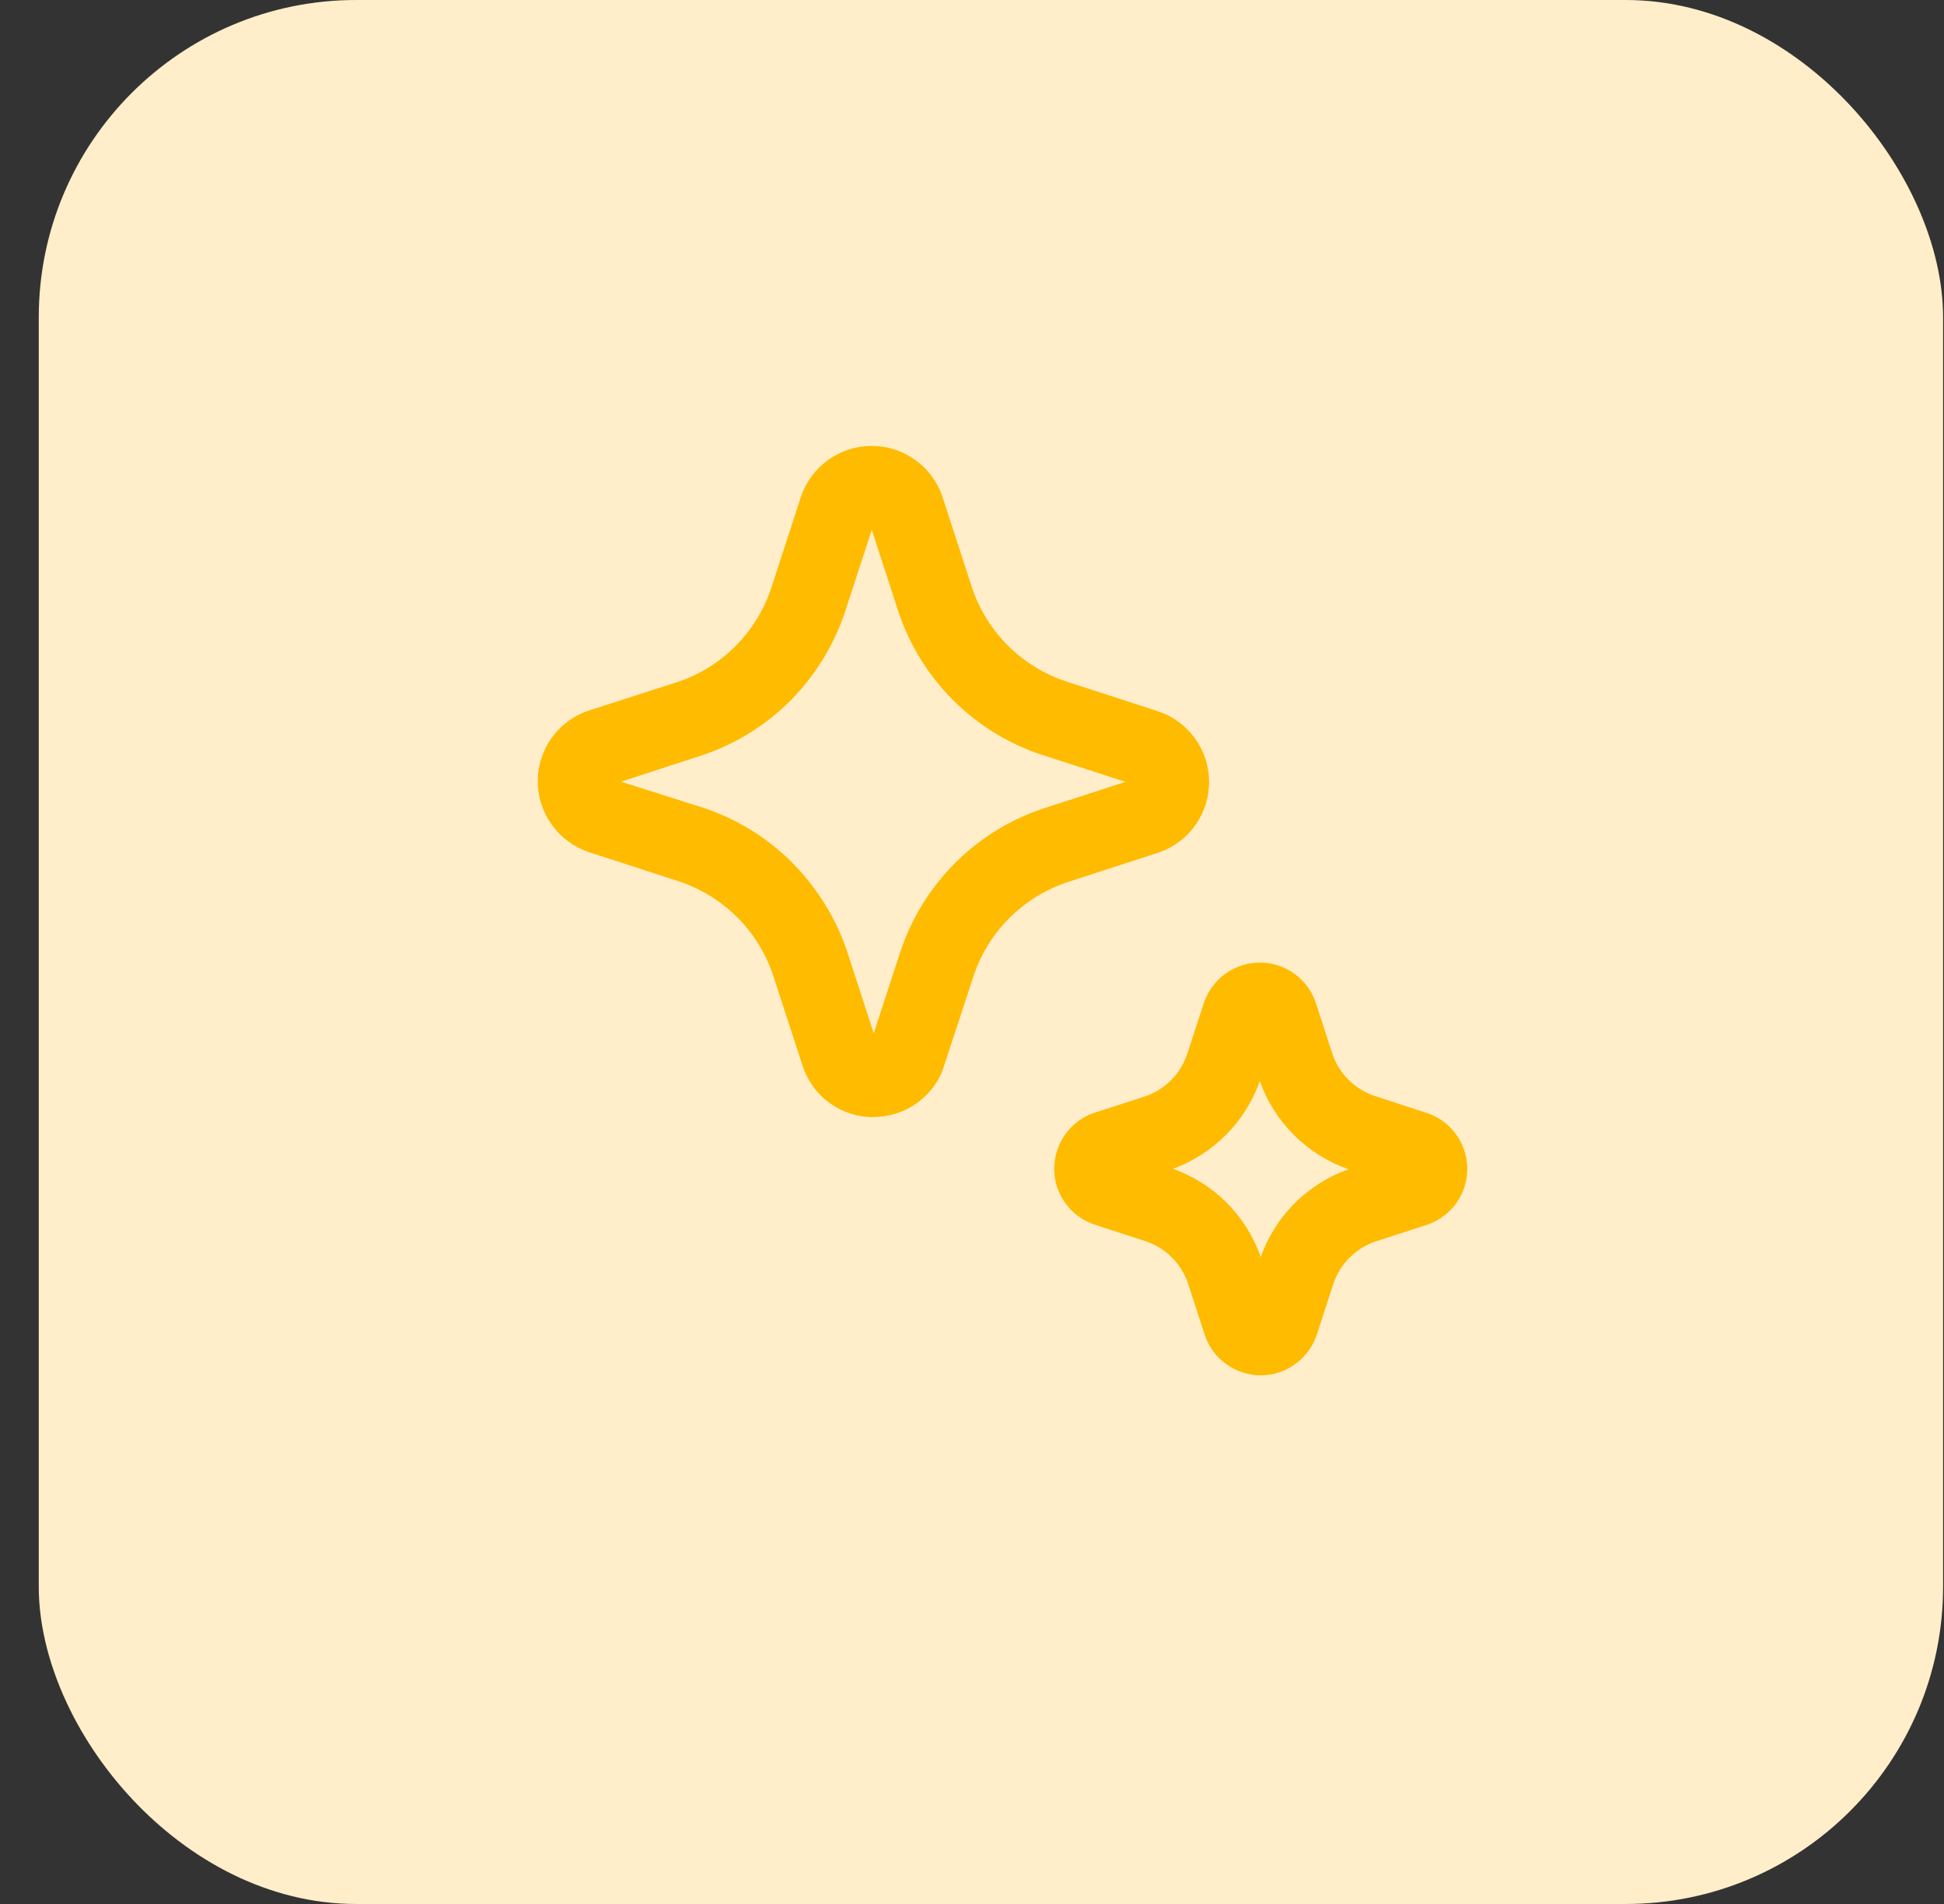
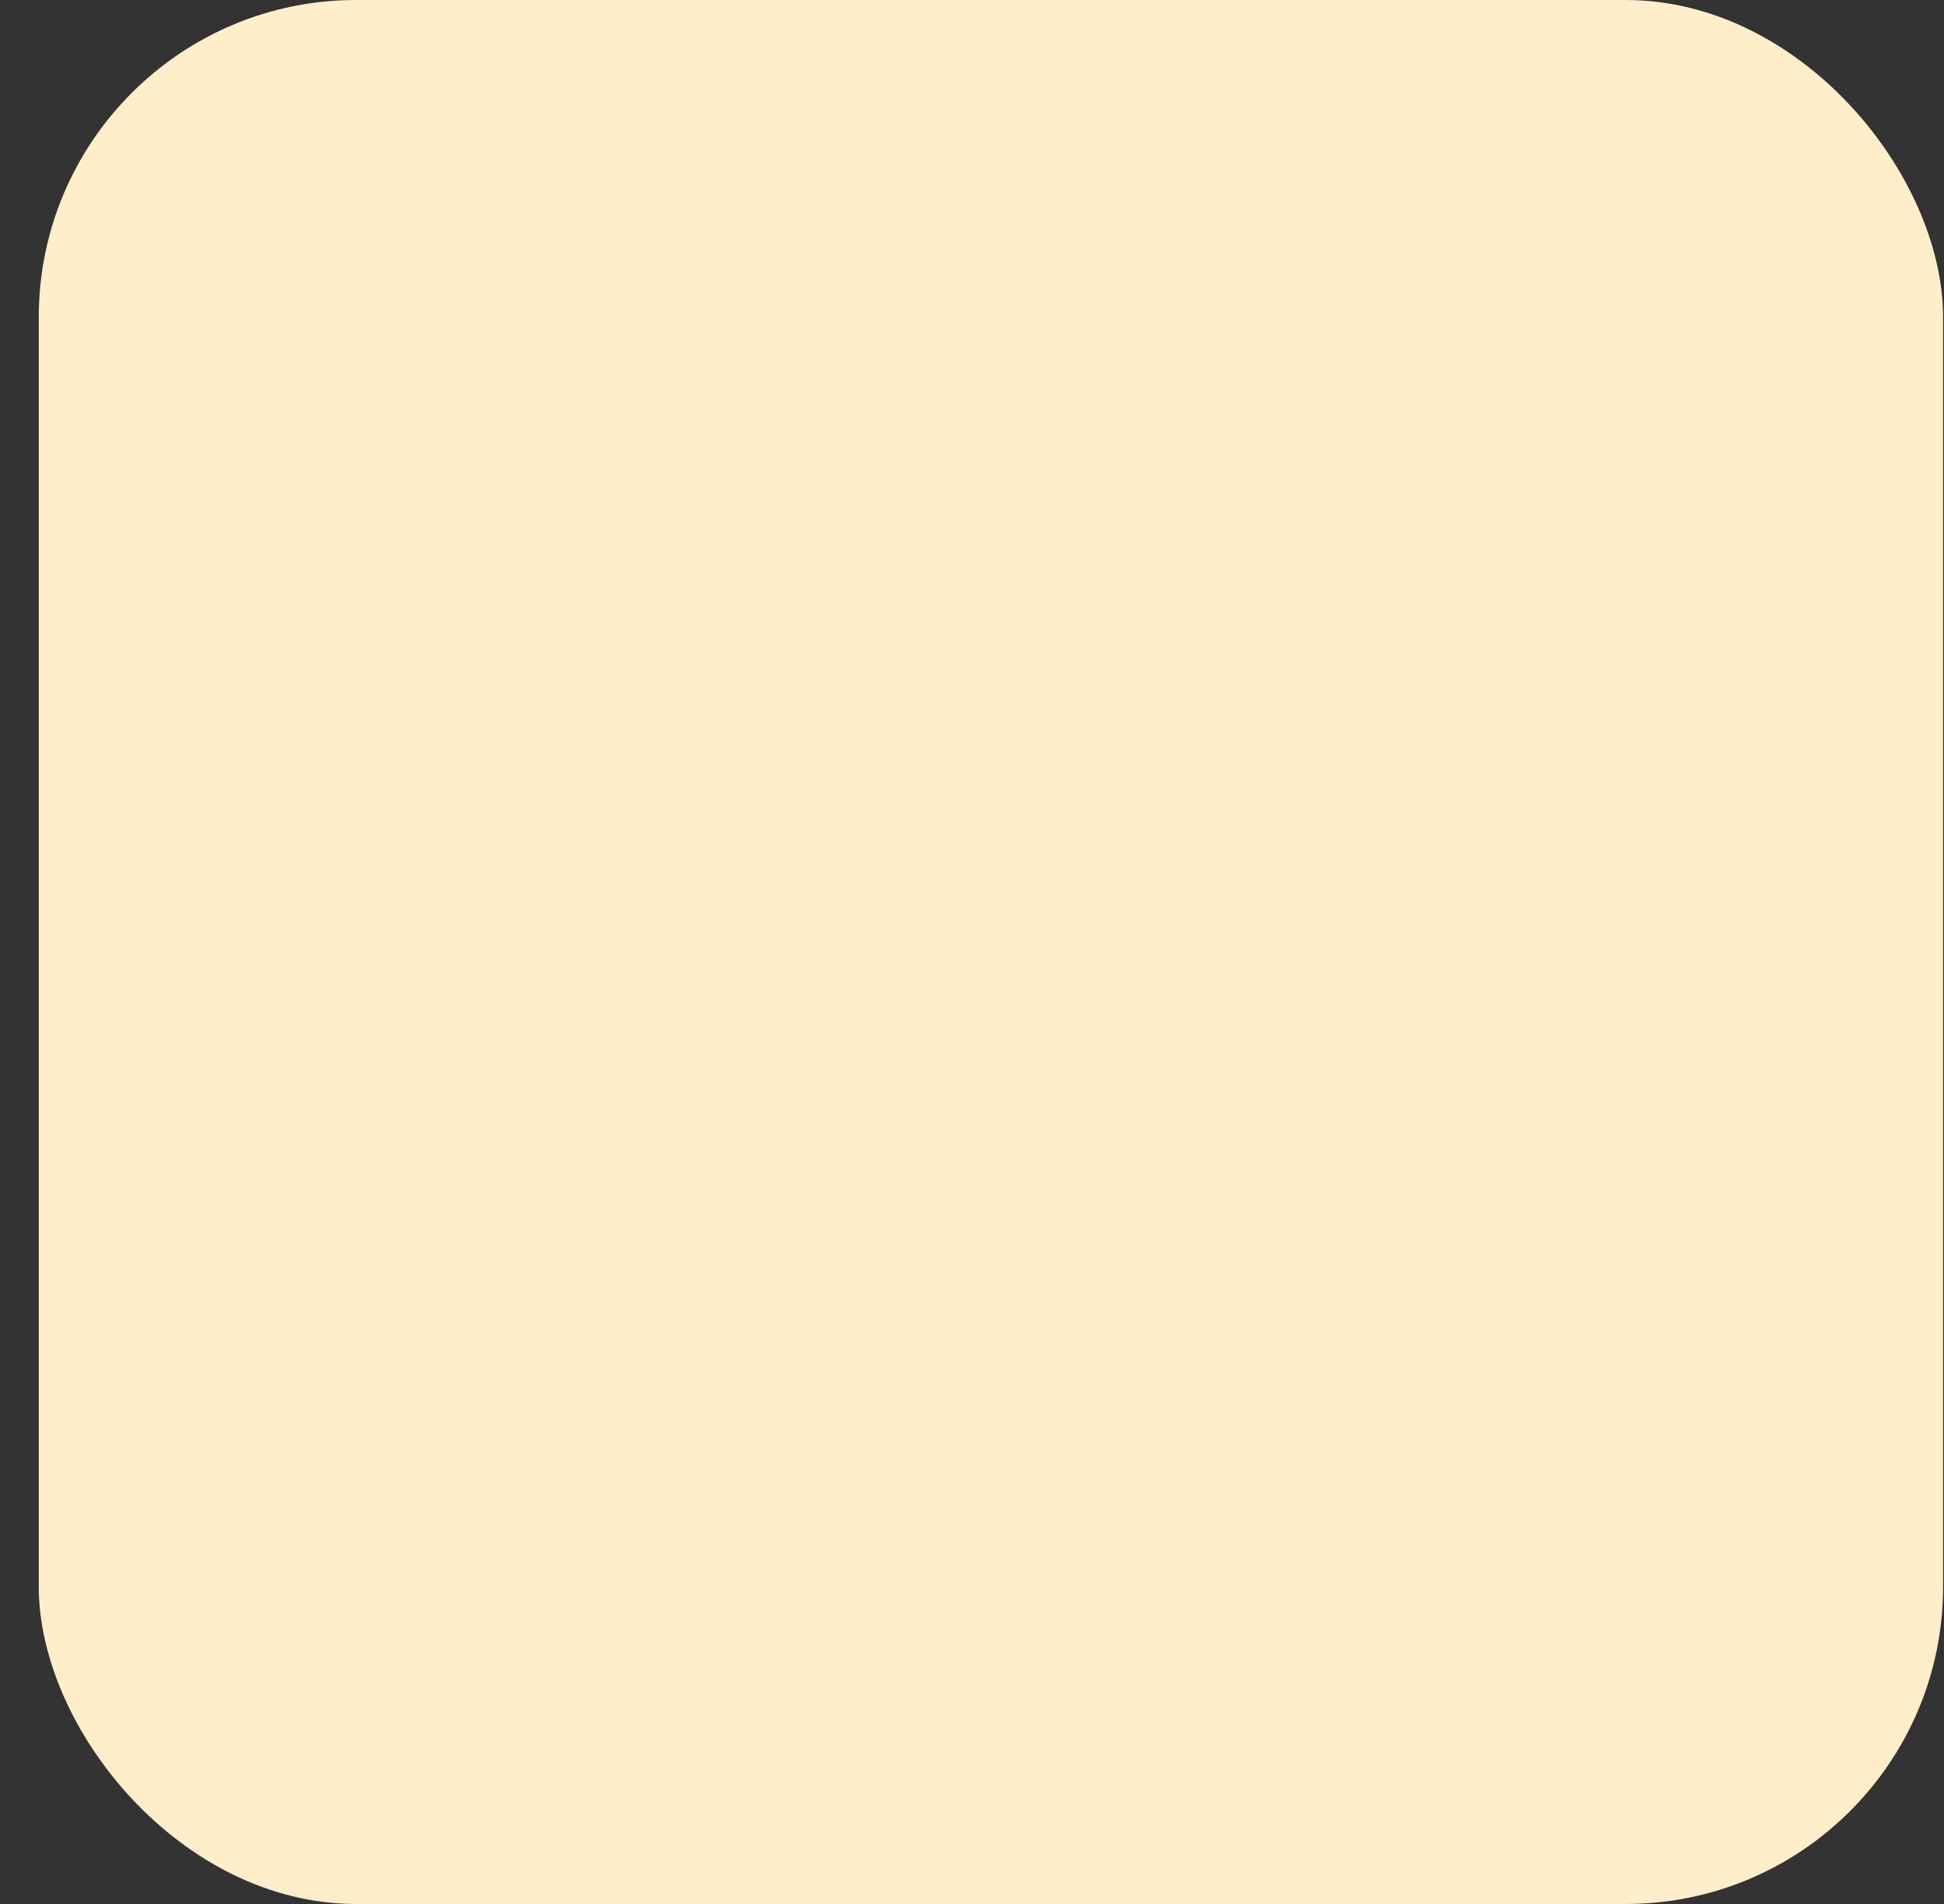
<svg xmlns="http://www.w3.org/2000/svg" width="49" height="48" viewBox="0 0 49 48" fill="none">
  <rect x="0" y="0" width="49" height="48" fill="#333333" stroke="none" />
  <rect x="0.977" width="48" height="48" rx="8" fill="#FFEEC9" />
-   <path d="M20.929 27.82C21.247 28.045 21.627 28.165 22.017 28.164V28.159C22.384 28.16 22.744 28.052 23.051 27.851C23.358 27.649 23.599 27.361 23.744 27.024L24.542 24.598C24.726 24.048 25.036 23.549 25.446 23.139C25.857 22.73 26.357 22.422 26.907 22.239L29.221 21.487C29.594 21.356 29.916 21.111 30.141 20.786C30.366 20.462 30.484 20.074 30.476 19.679C30.469 19.284 30.337 18.901 30.099 18.586C29.862 18.27 29.531 18.037 29.153 17.92L26.869 17.178C26.316 16.995 25.814 16.684 25.403 16.273C24.991 15.861 24.681 15.358 24.497 14.806L23.745 12.493C23.614 12.124 23.371 11.806 23.051 11.582C22.73 11.358 22.348 11.239 21.957 11.242C21.566 11.245 21.186 11.37 20.869 11.6C20.552 11.829 20.314 12.151 20.189 12.521L19.43 14.854C19.247 15.39 18.945 15.879 18.546 16.281C18.147 16.684 17.662 16.991 17.127 17.178L14.814 17.922C14.539 18.018 14.29 18.177 14.086 18.386C13.883 18.595 13.732 18.848 13.643 19.126C13.555 19.404 13.532 19.698 13.577 19.986C13.622 20.274 13.734 20.548 13.903 20.785C14.133 21.109 14.459 21.352 14.836 21.48L17.119 22.221C17.673 22.406 18.176 22.718 18.588 23.132C18.699 23.242 18.802 23.359 18.898 23.482C19.157 23.818 19.358 24.195 19.49 24.598L20.243 26.908C20.371 27.276 20.611 27.595 20.929 27.82ZM20.442 22.289C20.297 22.099 20.139 21.919 19.969 21.751H19.973C19.345 21.122 18.578 20.648 17.735 20.367L15.652 19.706L17.749 19.024C18.579 18.737 19.331 18.263 19.948 17.638C20.563 17.009 21.026 16.249 21.303 15.415L21.974 13.356L22.645 15.421C22.926 16.264 23.399 17.028 24.027 17.655C24.656 18.282 25.422 18.753 26.265 19.031L28.372 19.71L26.304 20.38C25.463 20.66 24.698 21.132 24.072 21.759C23.445 22.386 22.973 23.151 22.694 23.992L22.023 26.051L21.353 23.988C21.148 23.374 20.84 22.799 20.442 22.289ZM30.907 34.389C30.659 34.213 30.473 33.963 30.374 33.675L29.947 32.364C29.864 32.115 29.724 31.888 29.54 31.702C29.354 31.516 29.128 31.376 28.878 31.293L27.588 30.872C27.288 30.772 27.028 30.579 26.845 30.321C26.666 30.07 26.571 29.77 26.572 29.463C26.572 29.153 26.669 28.852 26.849 28.6C27.028 28.347 27.282 28.157 27.575 28.057L28.885 27.633C29.128 27.547 29.349 27.405 29.529 27.221C29.71 27.036 29.845 26.812 29.926 26.567L30.348 25.276C30.447 24.984 30.634 24.73 30.884 24.549C31.134 24.369 31.434 24.27 31.742 24.267C32.05 24.264 32.352 24.357 32.605 24.532C32.858 24.708 33.05 24.959 33.155 25.248L33.584 26.568C33.667 26.816 33.807 27.04 33.992 27.224C34.178 27.409 34.403 27.548 34.651 27.63L35.942 28.051C36.24 28.144 36.5 28.328 36.687 28.578C36.874 28.827 36.978 29.13 36.984 29.441C36.989 29.753 36.897 30.059 36.719 30.315C36.541 30.571 36.287 30.765 35.993 30.869L34.673 31.297C34.425 31.381 34.201 31.521 34.016 31.706C33.83 31.891 33.691 32.118 33.608 32.367L33.189 33.654C33.088 33.954 32.894 34.214 32.636 34.396C32.386 34.576 32.086 34.672 31.778 34.672C31.465 34.672 31.161 34.573 30.907 34.389ZM29.566 29.466C30.078 29.647 30.542 29.942 30.925 30.326C31.308 30.711 31.599 31.177 31.778 31.69C31.959 31.18 32.252 30.716 32.634 30.333C33.017 29.951 33.481 29.658 33.991 29.477C33.472 29.296 33.001 29 32.612 28.612C32.228 28.229 31.935 27.765 31.755 27.254C31.575 27.762 31.285 28.223 30.906 28.606C30.528 28.988 30.071 29.281 29.566 29.466Z" fill="#FFBB00" />
</svg>